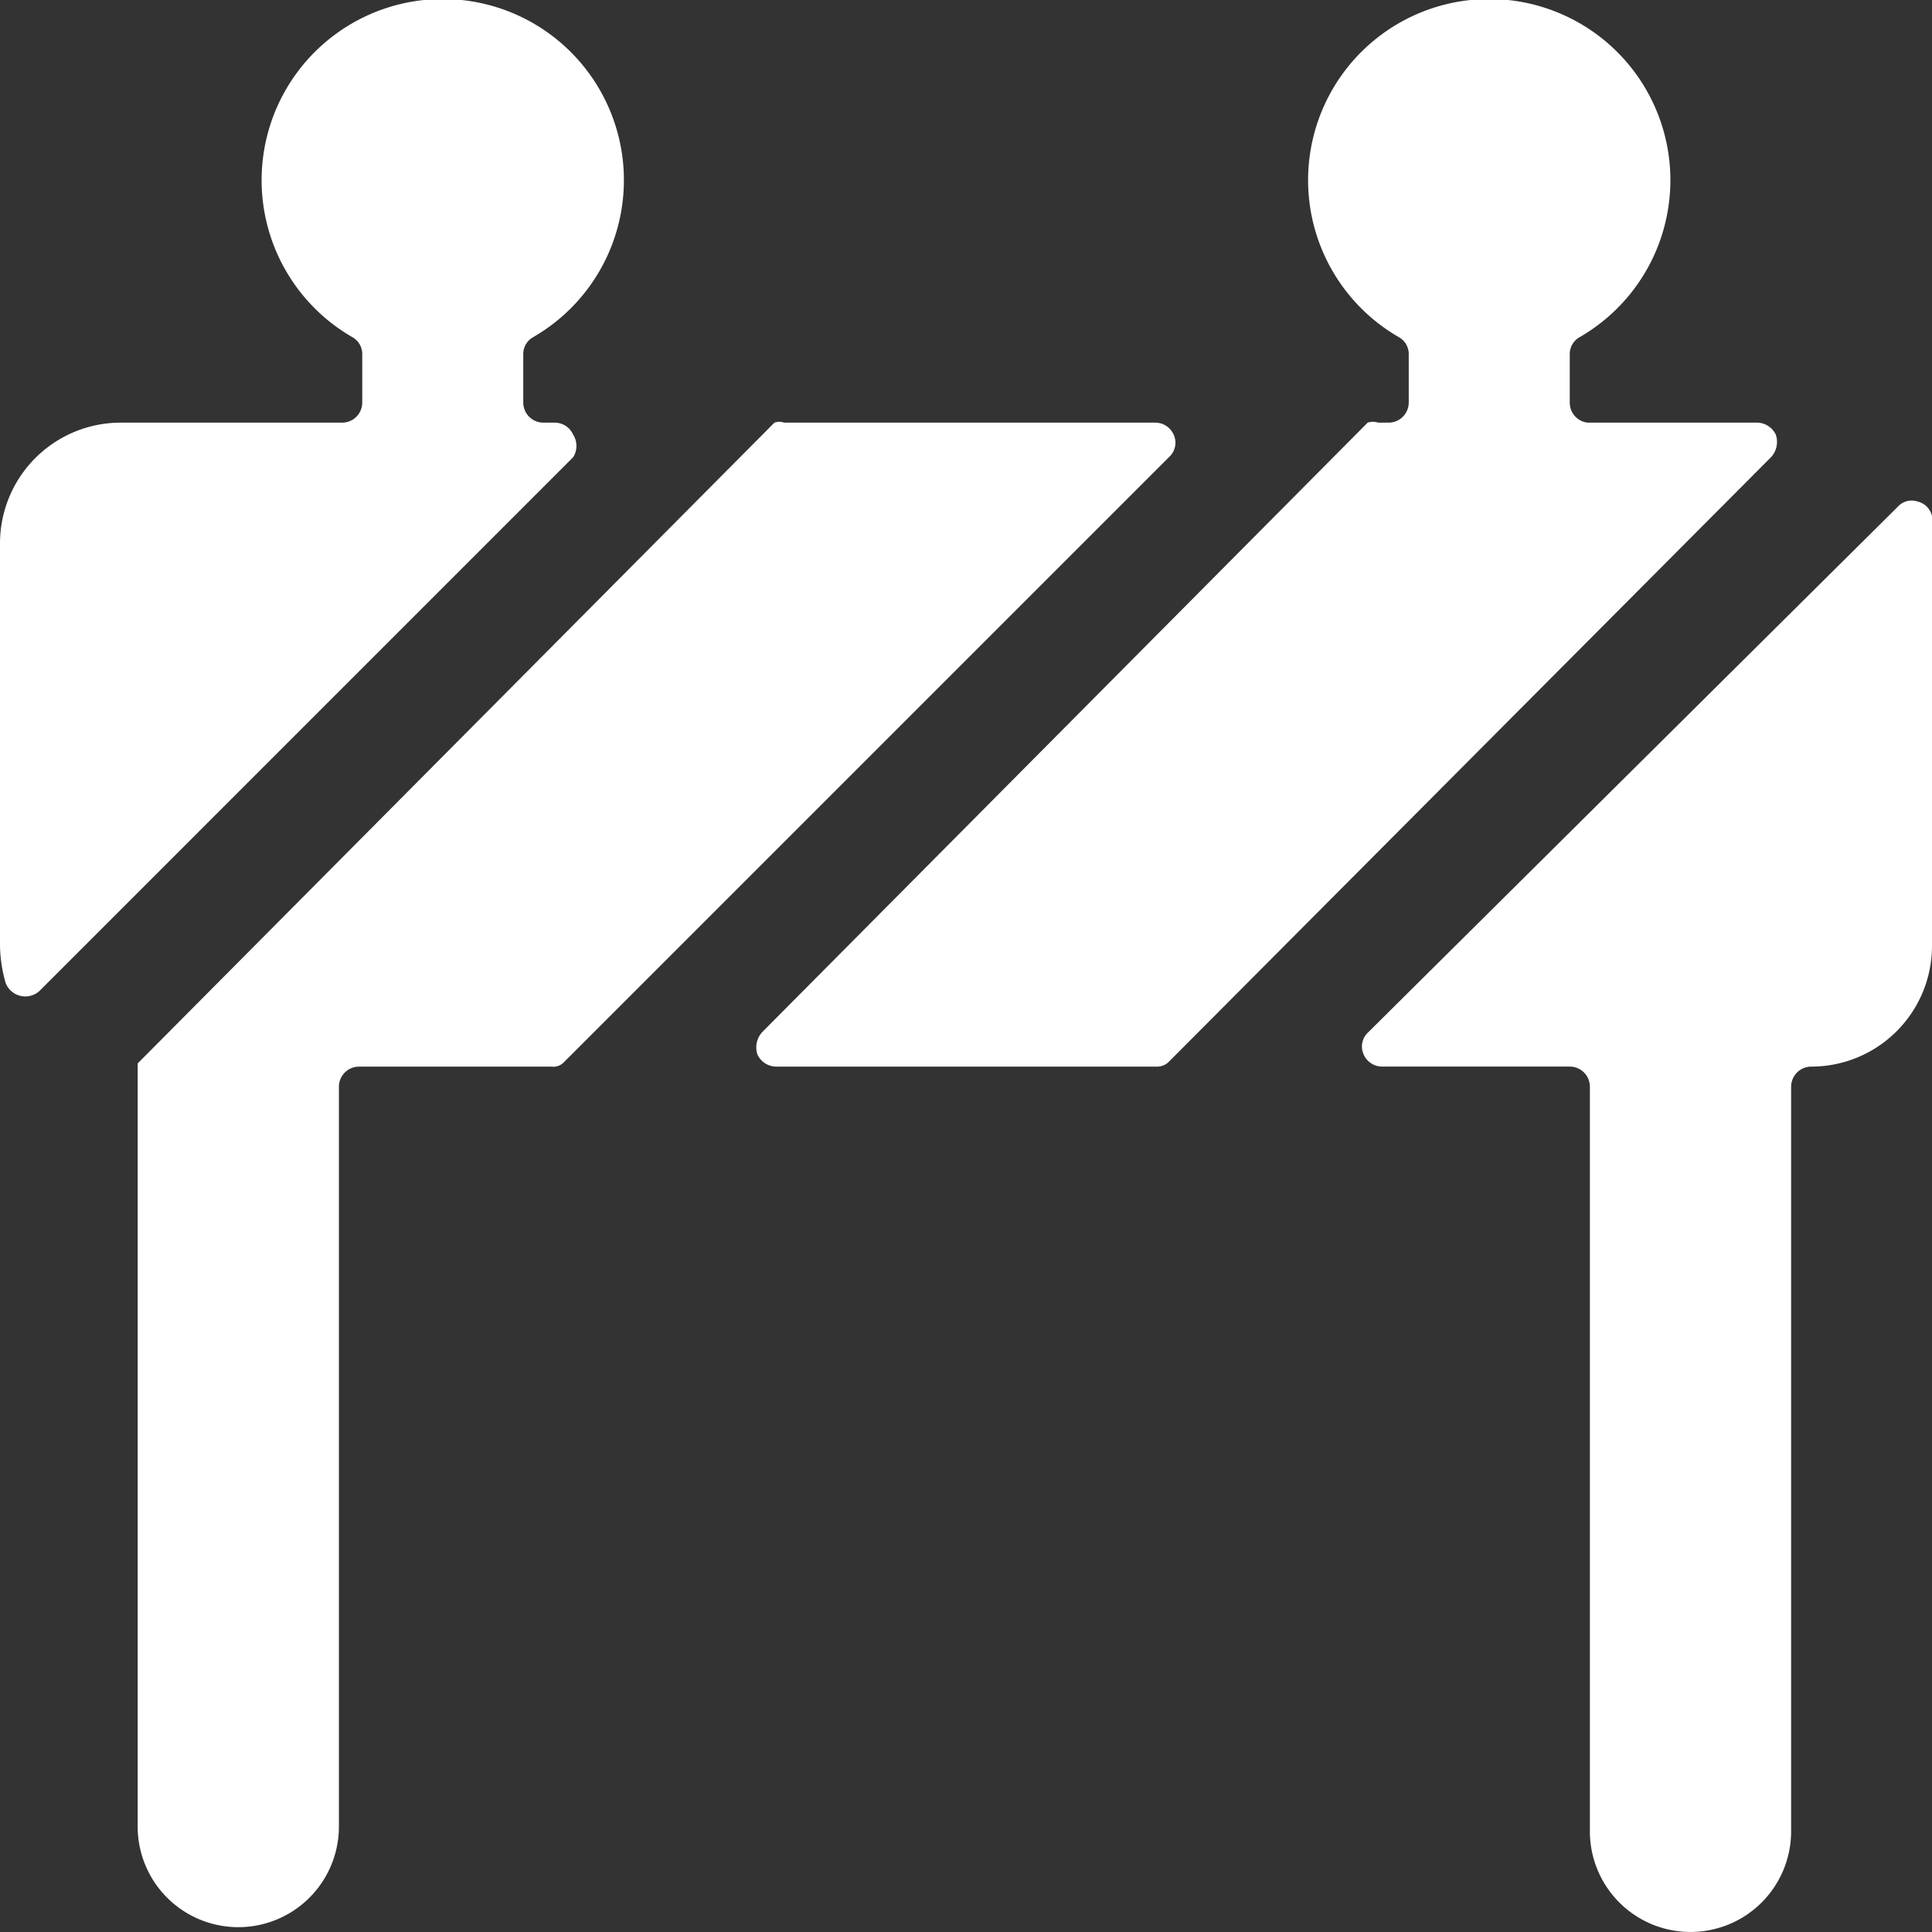
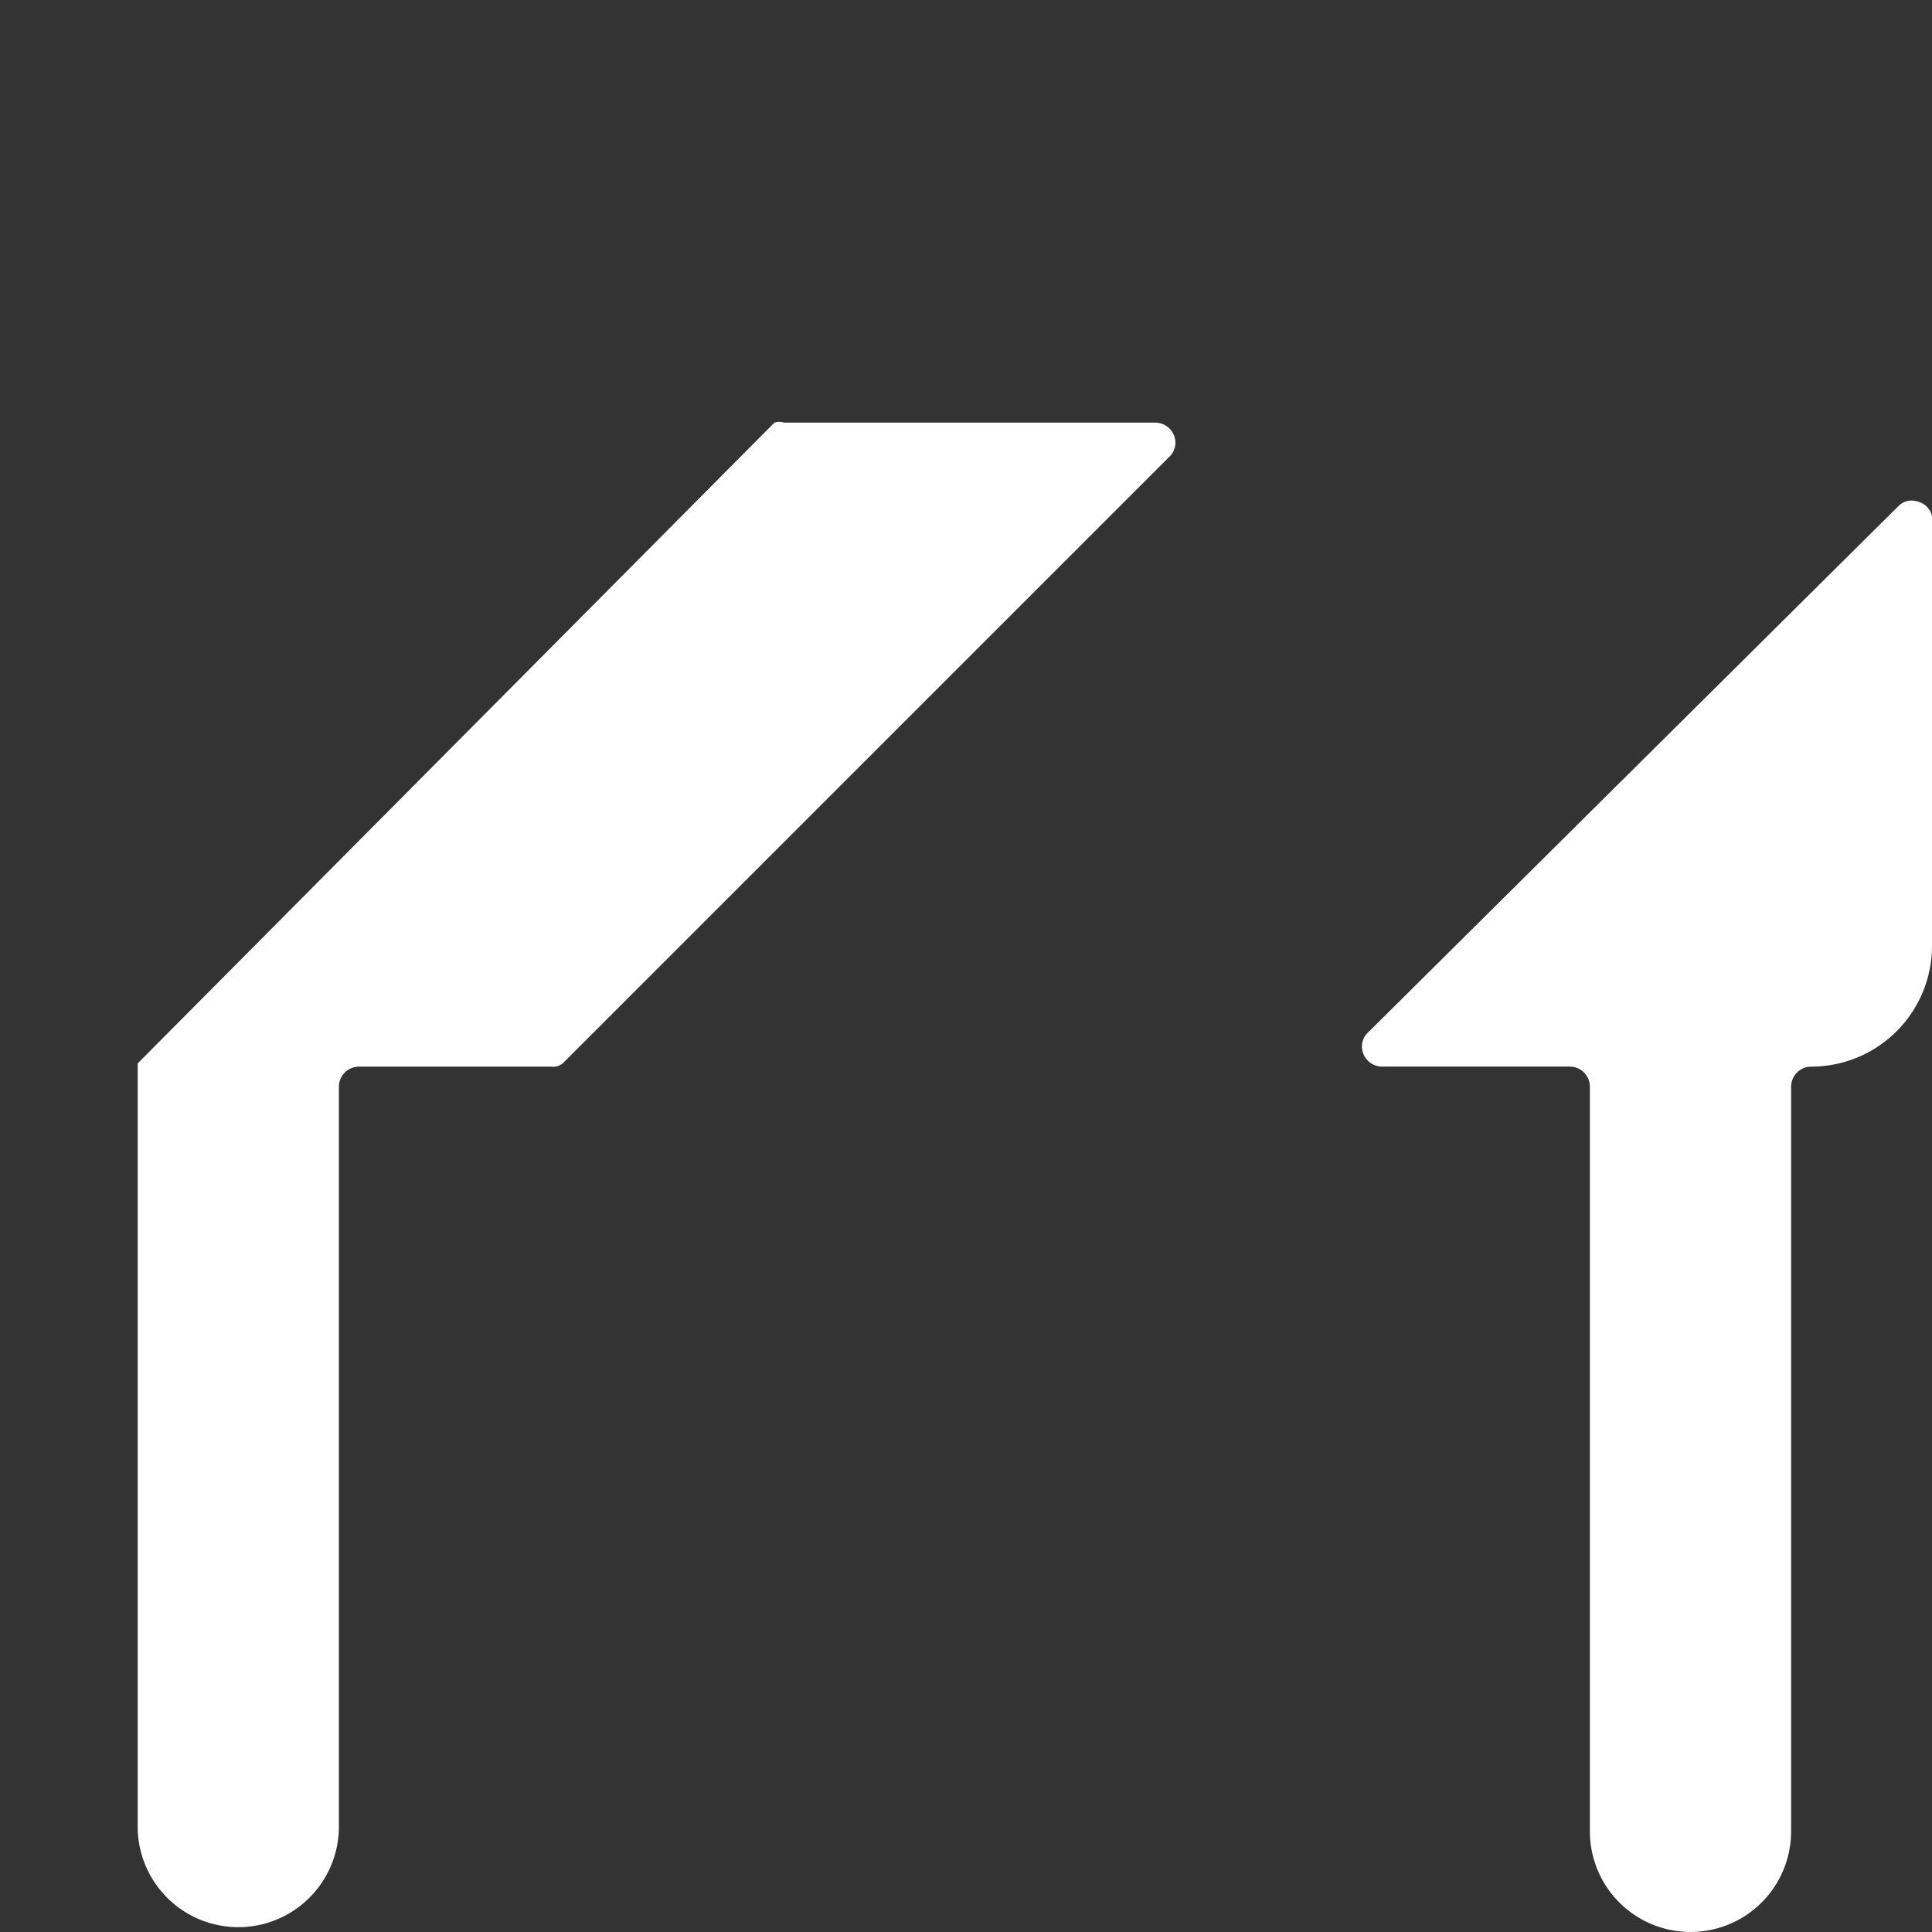
<svg xmlns="http://www.w3.org/2000/svg" id="Construction-Sign--Streamline-Ultimate.svg" width="50" height="50" viewBox="0 0 50 50">
  <rect x="0" y="0" width="50" height="50" fill="#333333" stroke="none" />
  <desc>Construction Sign Streamline Icon: https://streamlinehq.com</desc>
  <g>
-     <path stroke-width="1" fill="#ffffff" d="M36.208 8.729a0.5 0.5 0 0 1 0.25 0.438V10.417a0.521 0.521 0 0 1 -0.521 0.521h-0.271a0.438 0.438 0 0 0 -0.271 0l-15.667 15.771a0.583 0.583 0 0 0 -0.125 0.583 0.542 0.542 0 0 0 0.5 0.312h9.854a0.438 0.438 0 0 0 0.271 -0.104L45.833 11.833a0.583 0.583 0 0 0 0.125 -0.583 0.542 0.542 0 0 0 -0.5 -0.312h-4.375A0.521 0.521 0 0 1 40.625 10.417v-1.25a0.5 0.5 0 0 1 0.25 -0.438 4.688 4.688 0 1 0 -4.667 0Z" />
    <path stroke-width="1" fill="#ffffff" d="M35.417 26.708a0.5 0.5 0 0 0 -0.125 0.583 0.521 0.521 0 0 0 0.479 0.312h4.854a0.521 0.521 0 0 1 0.521 0.521v19.271a2.604 2.604 0 0 0 5.208 0V28.125a0.521 0.521 0 0 1 0.521 -0.521 3.125 3.125 0 0 0 3.125 -3.125v-10.417a3.875 3.875 0 0 0 0 -0.708 0.5 0.5 0 0 0 -0.375 -0.375 0.479 0.479 0 0 0 -0.5 0.125Z" />
-     <path stroke-width="1" fill="#ffffff" d="M14.833 11.833a0.542 0.542 0 0 0 0 -0.583 0.521 0.521 0 0 0 -0.479 -0.312h-0.292A0.521 0.521 0 0 1 13.542 10.417v-1.25a0.5 0.5 0 0 1 0.25 -0.438 4.688 4.688 0 1 0 -4.667 0 0.5 0.5 0 0 1 0.25 0.438V10.417a0.521 0.521 0 0 1 -0.521 0.521H3.125A3.125 3.125 0 0 0 0 14.063v10.417a3.688 3.688 0 0 0 0.146 0.958 0.542 0.542 0 0 0 0.375 0.333 0.542 0.542 0 0 0 0.5 -0.125Z" />
    <path stroke-width="1" fill="#ffffff" d="m14.583 27.5 15.667 -15.667a0.5 0.5 0 0 0 0.125 -0.583 0.521 0.521 0 0 0 -0.479 -0.312H20.292a0.375 0.375 0 0 0 -0.25 0l-16.479 16.583v19.75a2.604 2.604 0 0 0 5.208 0V28.125a0.521 0.521 0 0 1 0.521 -0.521h4.979A0.375 0.375 0 0 0 14.583 27.5Z" />
  </g>
</svg>